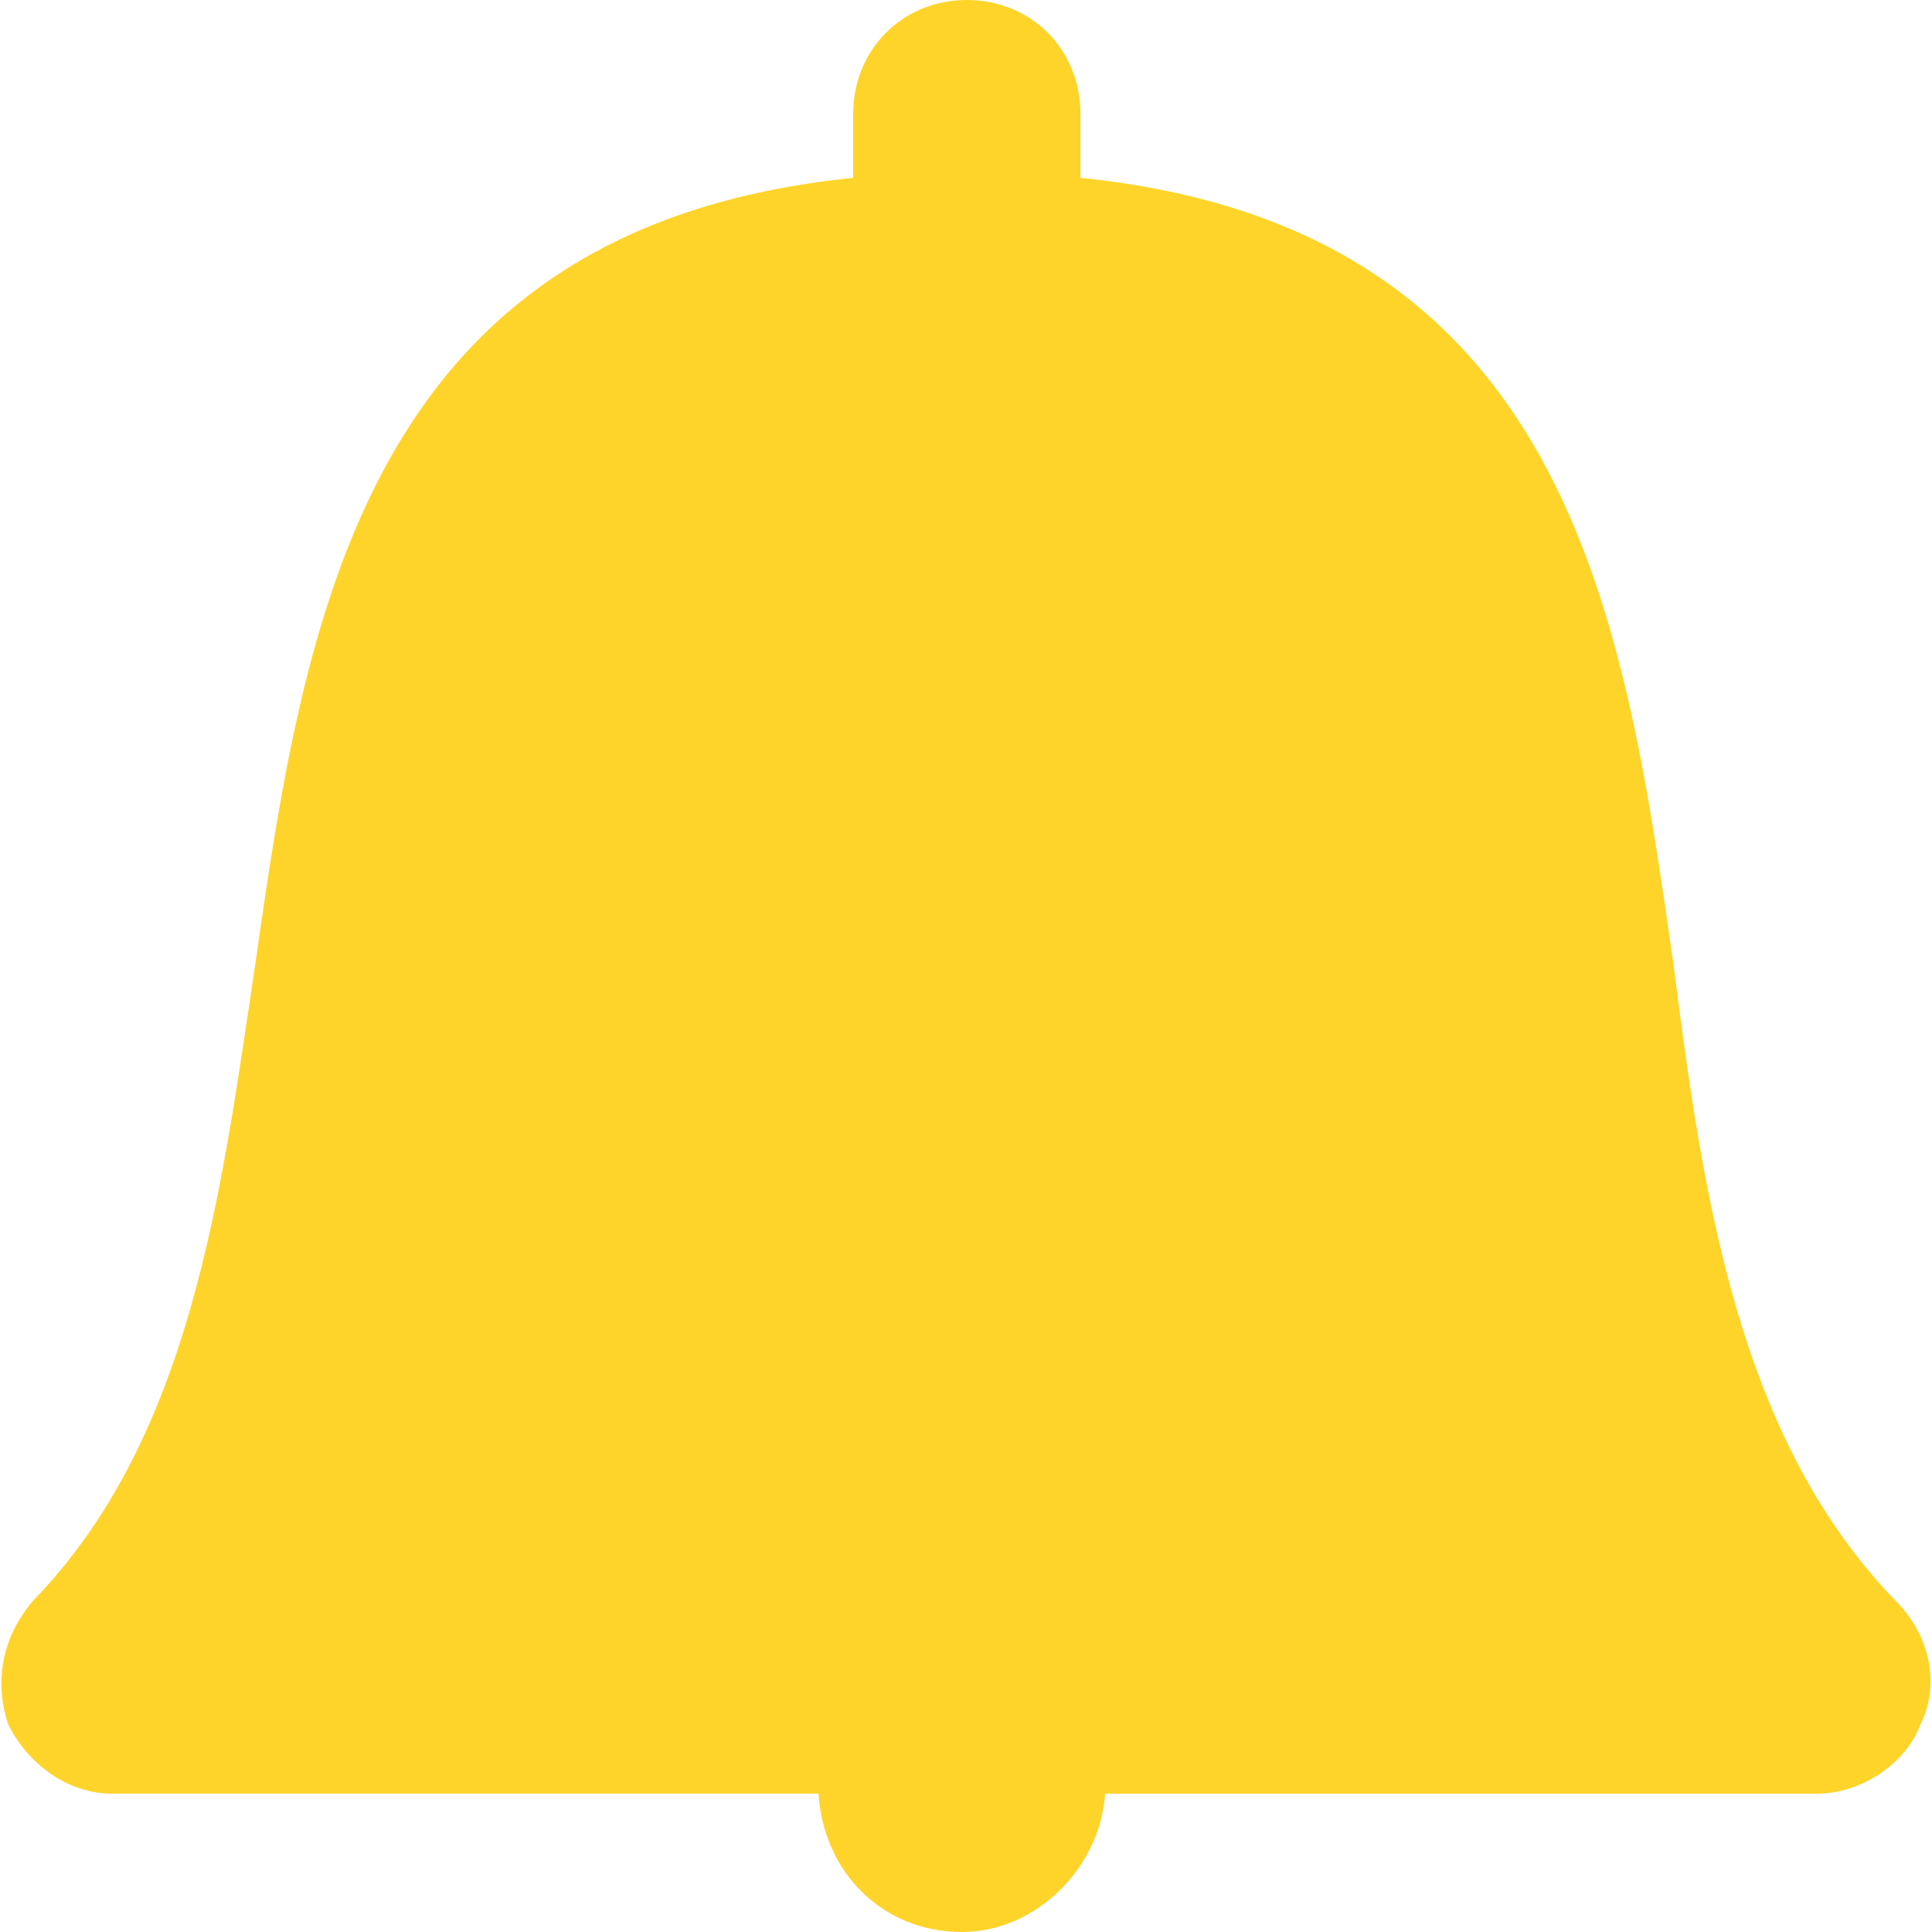
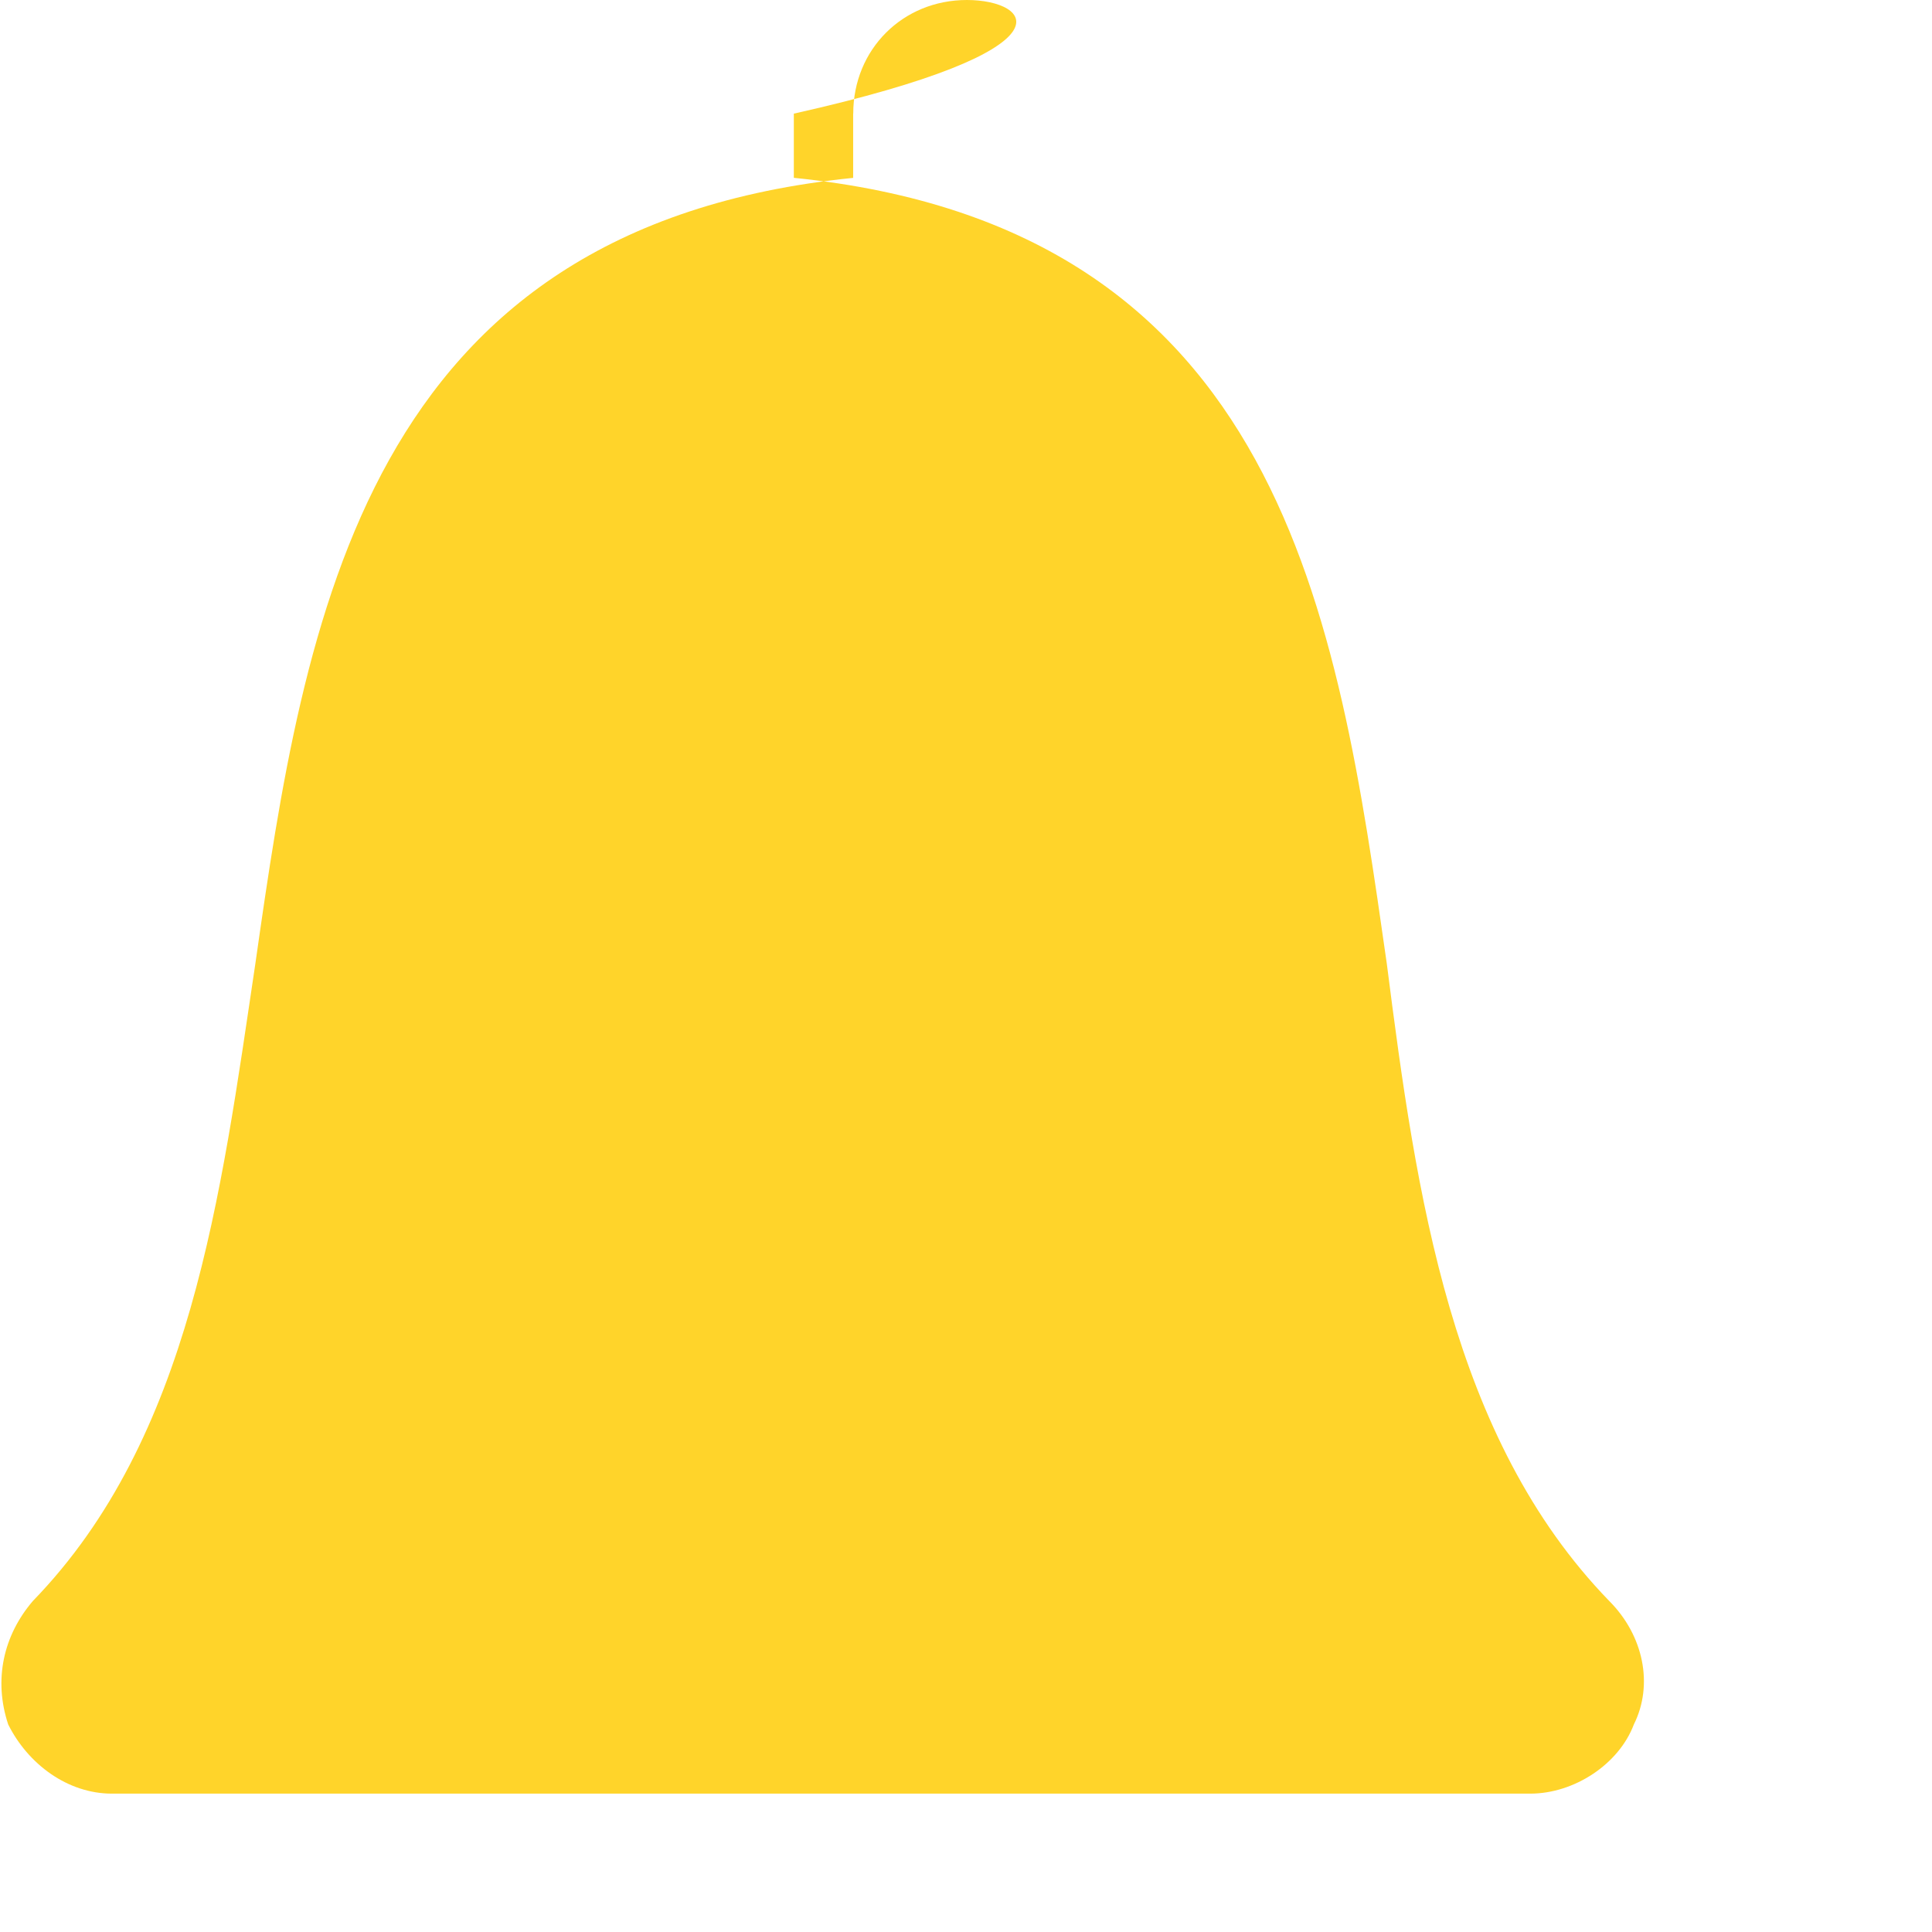
<svg xmlns="http://www.w3.org/2000/svg" width="44" height="44">
-   <path d="M19.43 2.588v1.463C8.29 5.176 6.94 14.066 5.816 21.944 5.027 27.233 4.352 32.747.75 36.46c-.676.788-.9 1.8-.563 2.814.45.9 1.35 1.575 2.363 1.575h16.092c.113 1.8 1.463 3.151 3.264 3.151 1.688 0 3.15-1.463 3.263-3.15h16.205c1.012 0 2.025-.676 2.363-1.576.45-.9.225-2.026-.563-2.814-3.6-3.713-4.389-9.227-5.064-14.516-1.125-7.878-2.363-16.768-13.504-17.893V2.588C24.607 1.125 23.482 0 22.02 0s-2.588 1.125-2.588 2.588z" fill="#ffd42a" />
+   <path d="M19.43 2.588v1.463C8.29 5.176 6.94 14.066 5.816 21.944 5.027 27.233 4.352 32.747.75 36.46c-.676.788-.9 1.8-.563 2.814.45.9 1.35 1.575 2.363 1.575h16.092h16.205c1.012 0 2.025-.676 2.363-1.576.45-.9.225-2.026-.563-2.814-3.6-3.713-4.389-9.227-5.064-14.516-1.125-7.878-2.363-16.768-13.504-17.893V2.588C24.607 1.125 23.482 0 22.02 0s-2.588 1.125-2.588 2.588z" fill="#ffd42a" />
</svg>